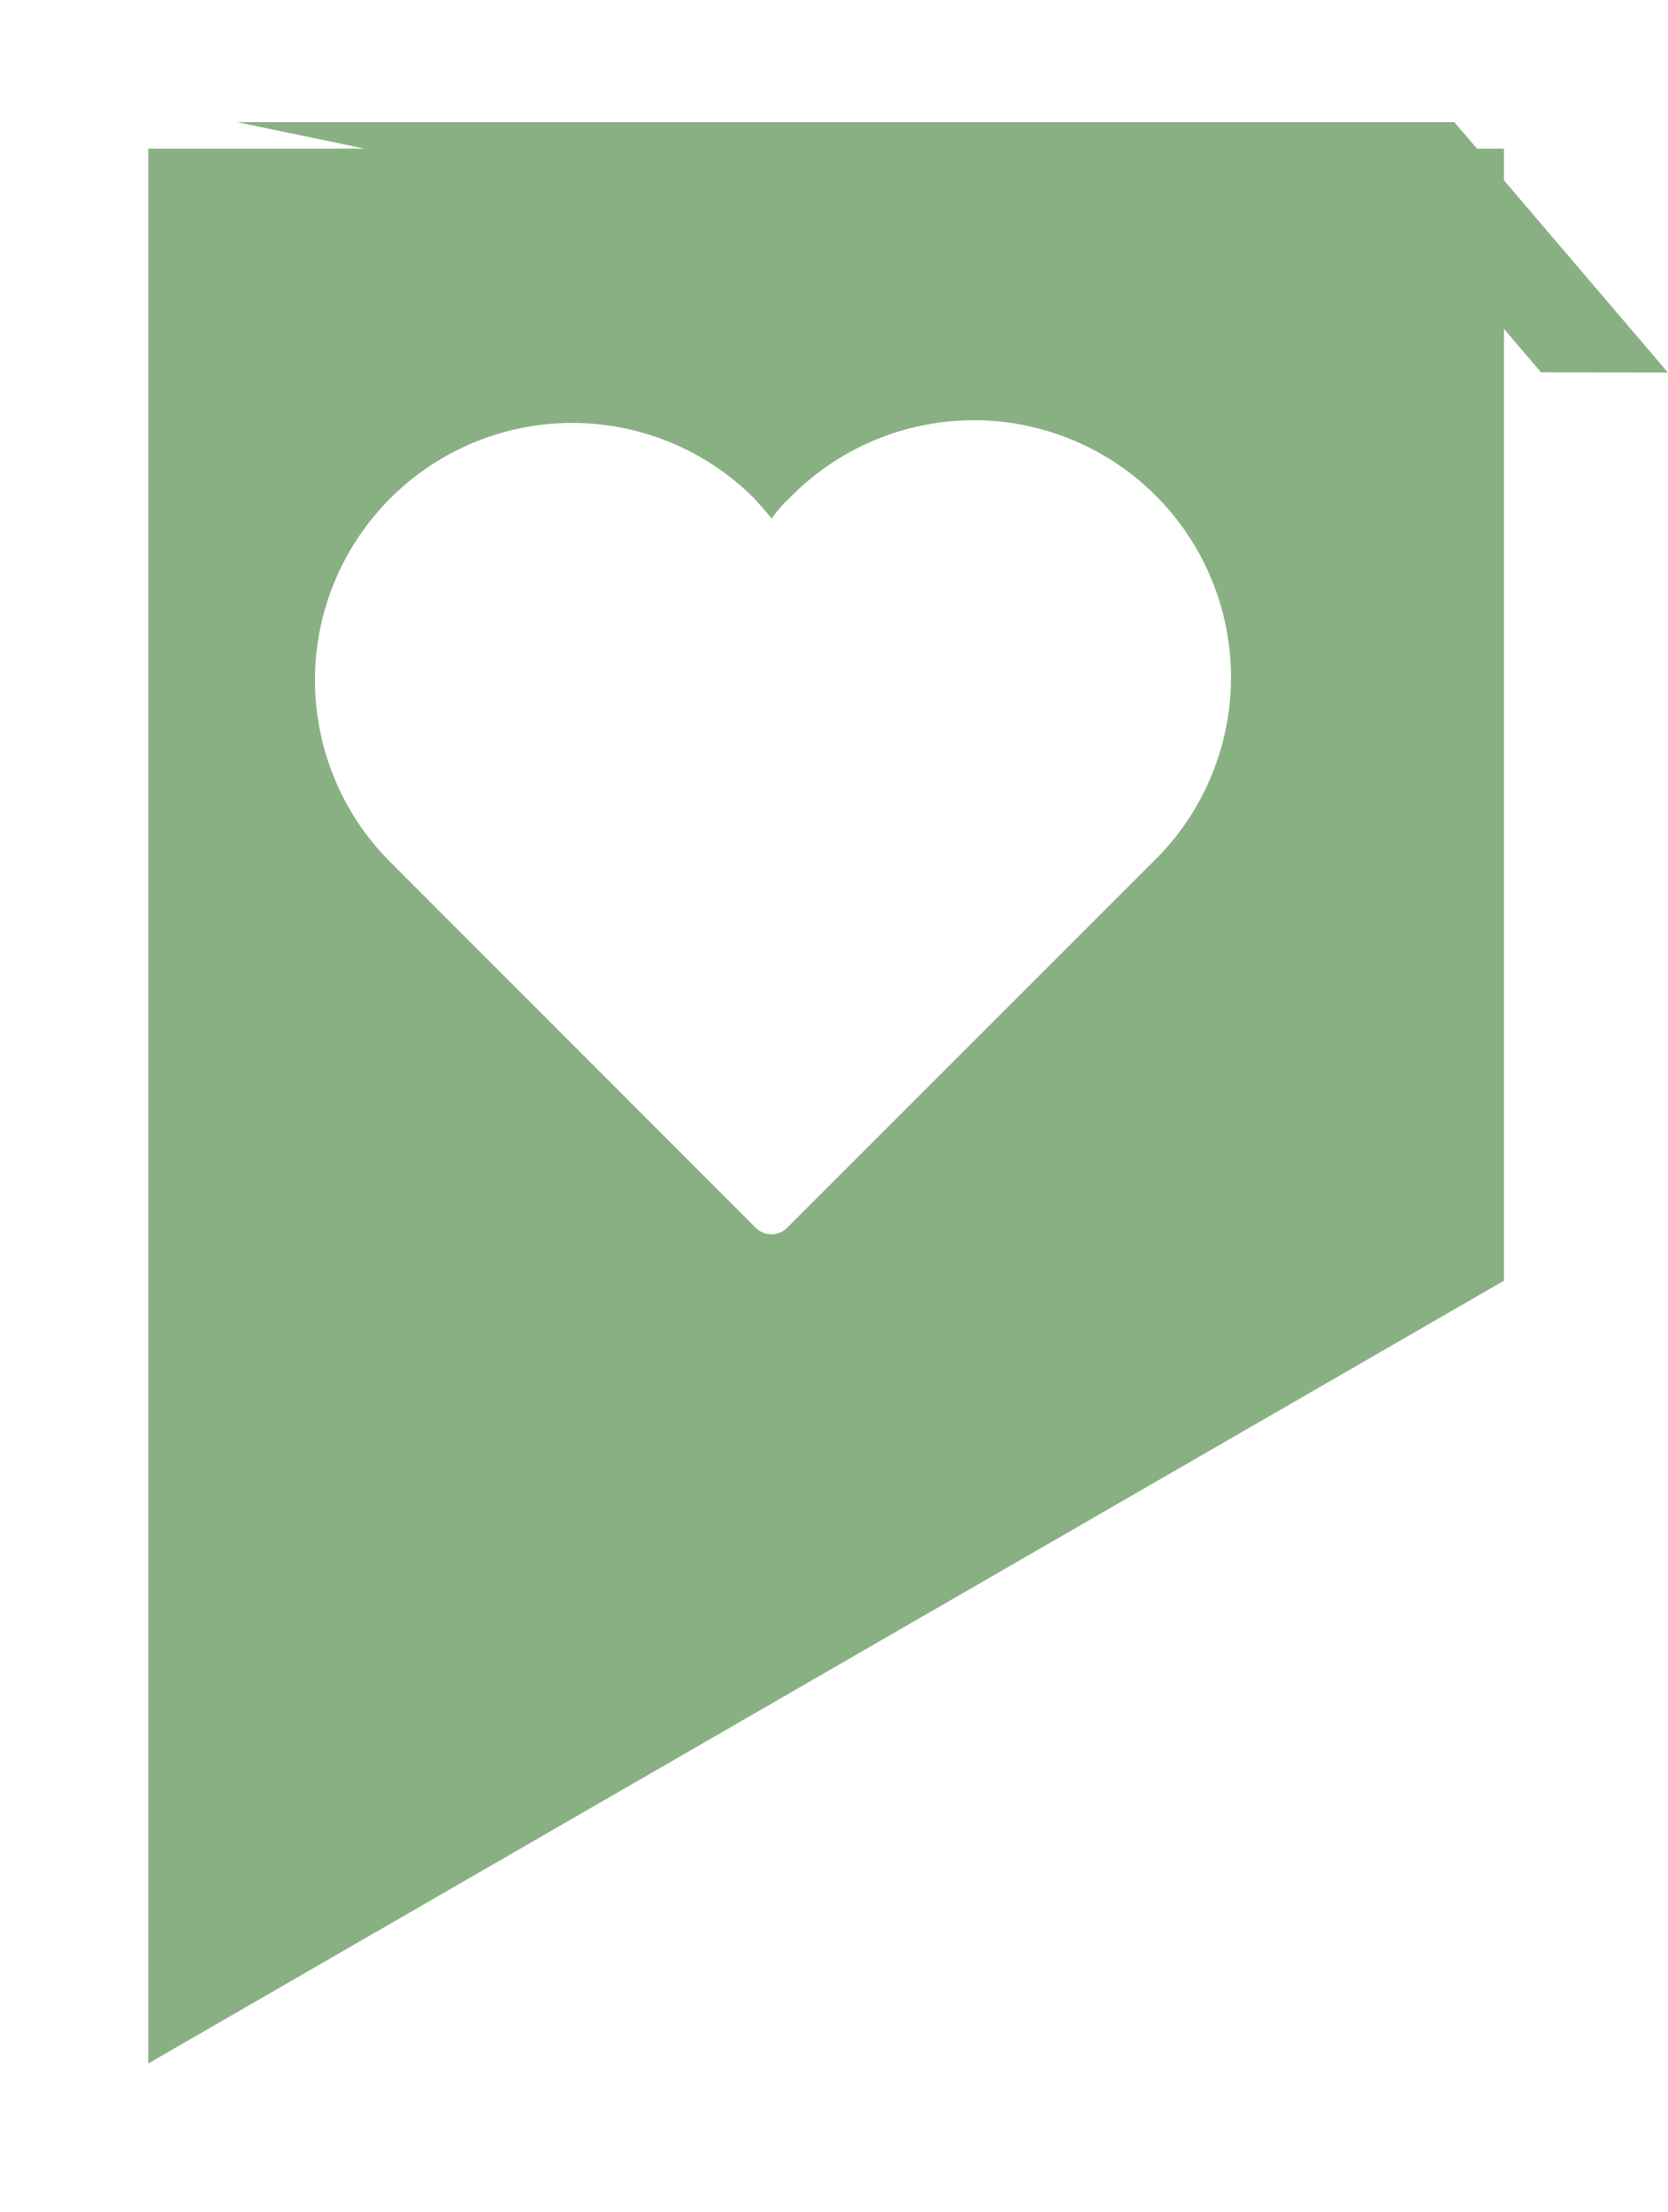
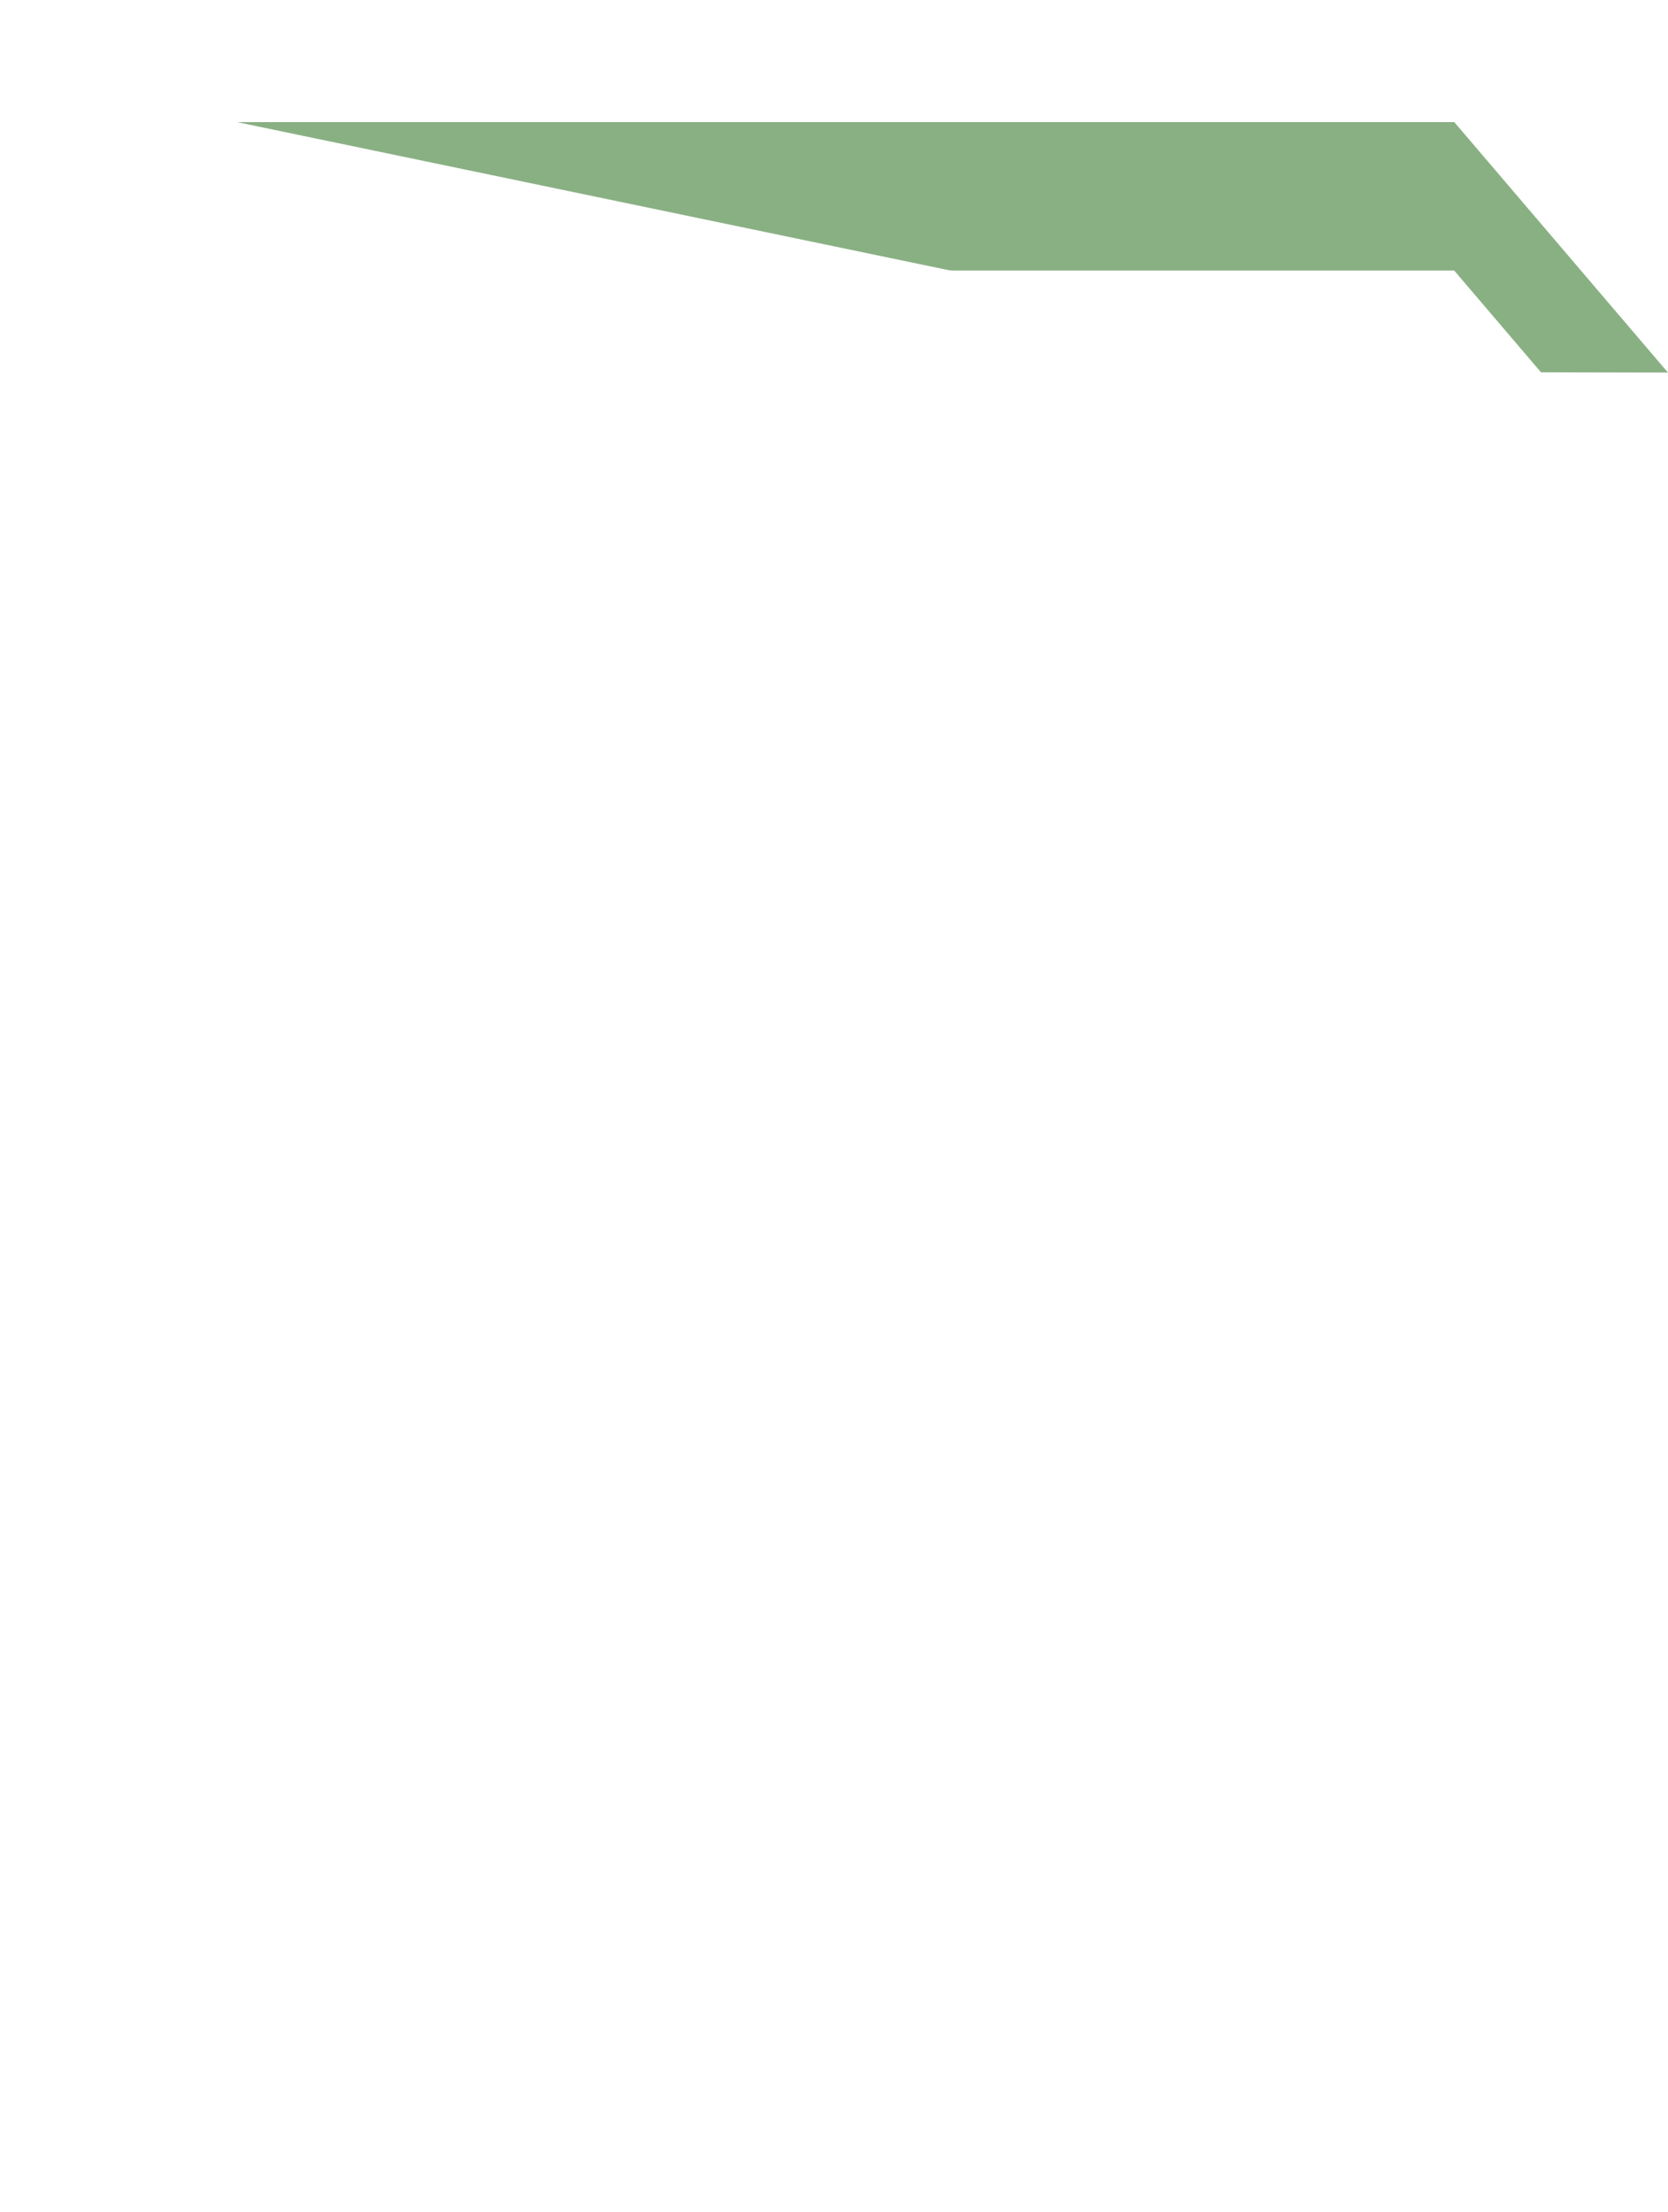
<svg xmlns="http://www.w3.org/2000/svg" width="33.658" height="44.635" viewBox="0 0 33.658 44.635">
  <defs>
    <filter id="Path_1289" x="4.785" y="2.464" width="28.873" height="5.053" filterUnits="userSpaceOnUse">
      <feOffset dy="3" input="SourceAlpha" />
      <feGaussianBlur stdDeviation="3" result="blur" />
      <feFlood flood-opacity="0.161" result="color" />
      <feComposite operator="out" in="SourceGraphic" in2="blur" />
      <feComposite operator="in" in="color" />
      <feComposite operator="in" in2="SourceGraphic" />
    </filter>
    <filter id="Path_1258" x="0" y="0" width="33.356" height="44.635" filterUnits="userSpaceOnUse">
      <feOffset dx="1" dy="1" input="SourceAlpha" />
      <feGaussianBlur stdDeviation="1" result="blur-2" />
      <feFlood flood-opacity="0.361" />
      <feComposite operator="in" in2="blur-2" />
      <feComposite in="SourceGraphic" />
    </filter>
  </defs>
  <g id="Group_597" data-name="Group 597" transform="translate(7304.355 44.846)">
    <g data-type="innerShadowGroup">
      <path id="Path_1289-2" data-name="Path 1289" d="M72.467,83.373l24.241,5.043,4.632.01-4.311-5.053Z" transform="translate(-7372.038 -125.755)" fill="#89b083" />
      <g transform="matrix(1, 0, 0, 1, -7304.36, -44.85)" filter="url(#Path_1289)">
-         <path id="Path_1289-3" data-name="Path 1289" d="M72.467,83.373l24.241,5.043,4.632.01-4.311-5.053Z" transform="translate(-67.68 -80.91)" fill="#fff" />
+         <path id="Path_1289-3" data-name="Path 1289" d="M72.467,83.373l24.241,5.043,4.632.01-4.311-5.053" transform="translate(-67.68 -80.91)" fill="#fff" />
      </g>
    </g>
    <g transform="matrix(1, 0, 0, 1, -7304.36, -44.85)" filter="url(#Path_1258)">
-       <path id="Path_1258-2" data-name="Path 1258" d="M72.467,83.373v38.635l27.356-15.794V83.373Z" transform="translate(-70.47 -81.37)" fill="#89b083" />
-     </g>
-     <path id="heart-active" d="M1.533,8.859,8.909,16.24a.45.45,0,0,0,.631,0l7.381-7.381A5.189,5.189,0,1,0,9.584,1.521a2.447,2.447,0,0,0-.354.407S9,1.655,8.876,1.521A5.19,5.19,0,0,0,1.533,8.859Z" transform="translate(-7298.013 -36.312)" fill="#fff" fill-rule="evenodd" />
+       </g>
  </g>
</svg>